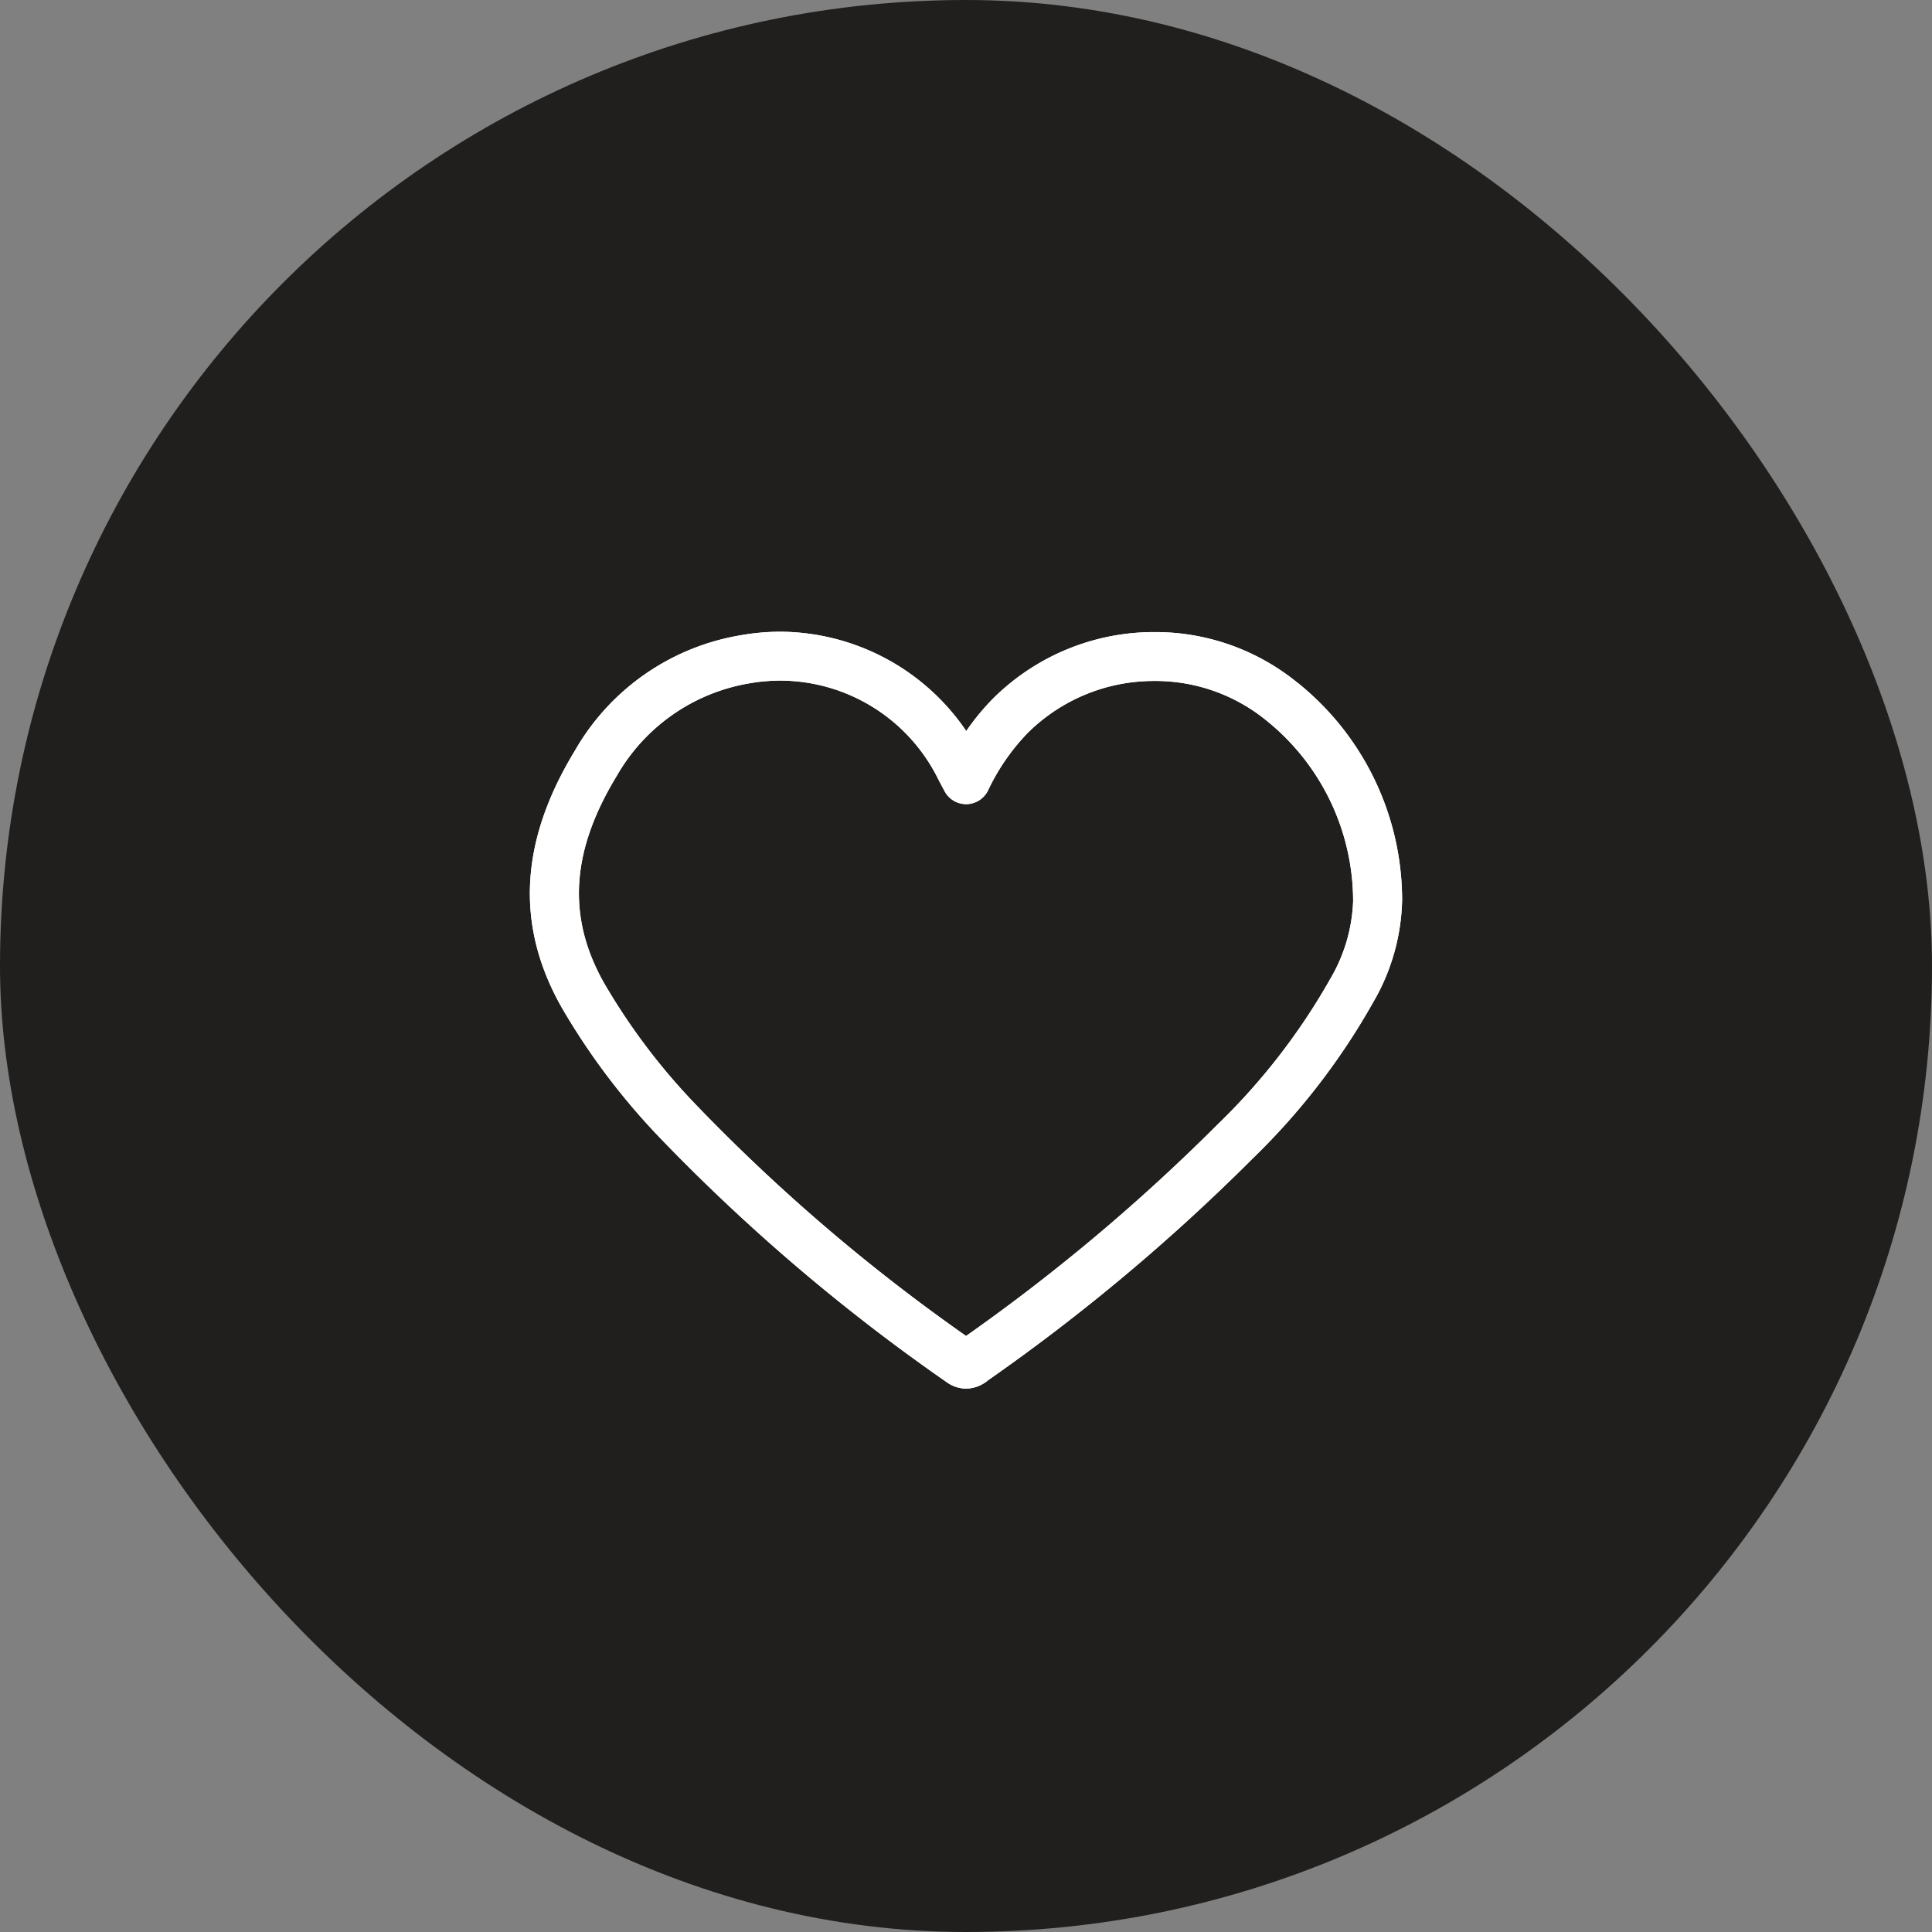
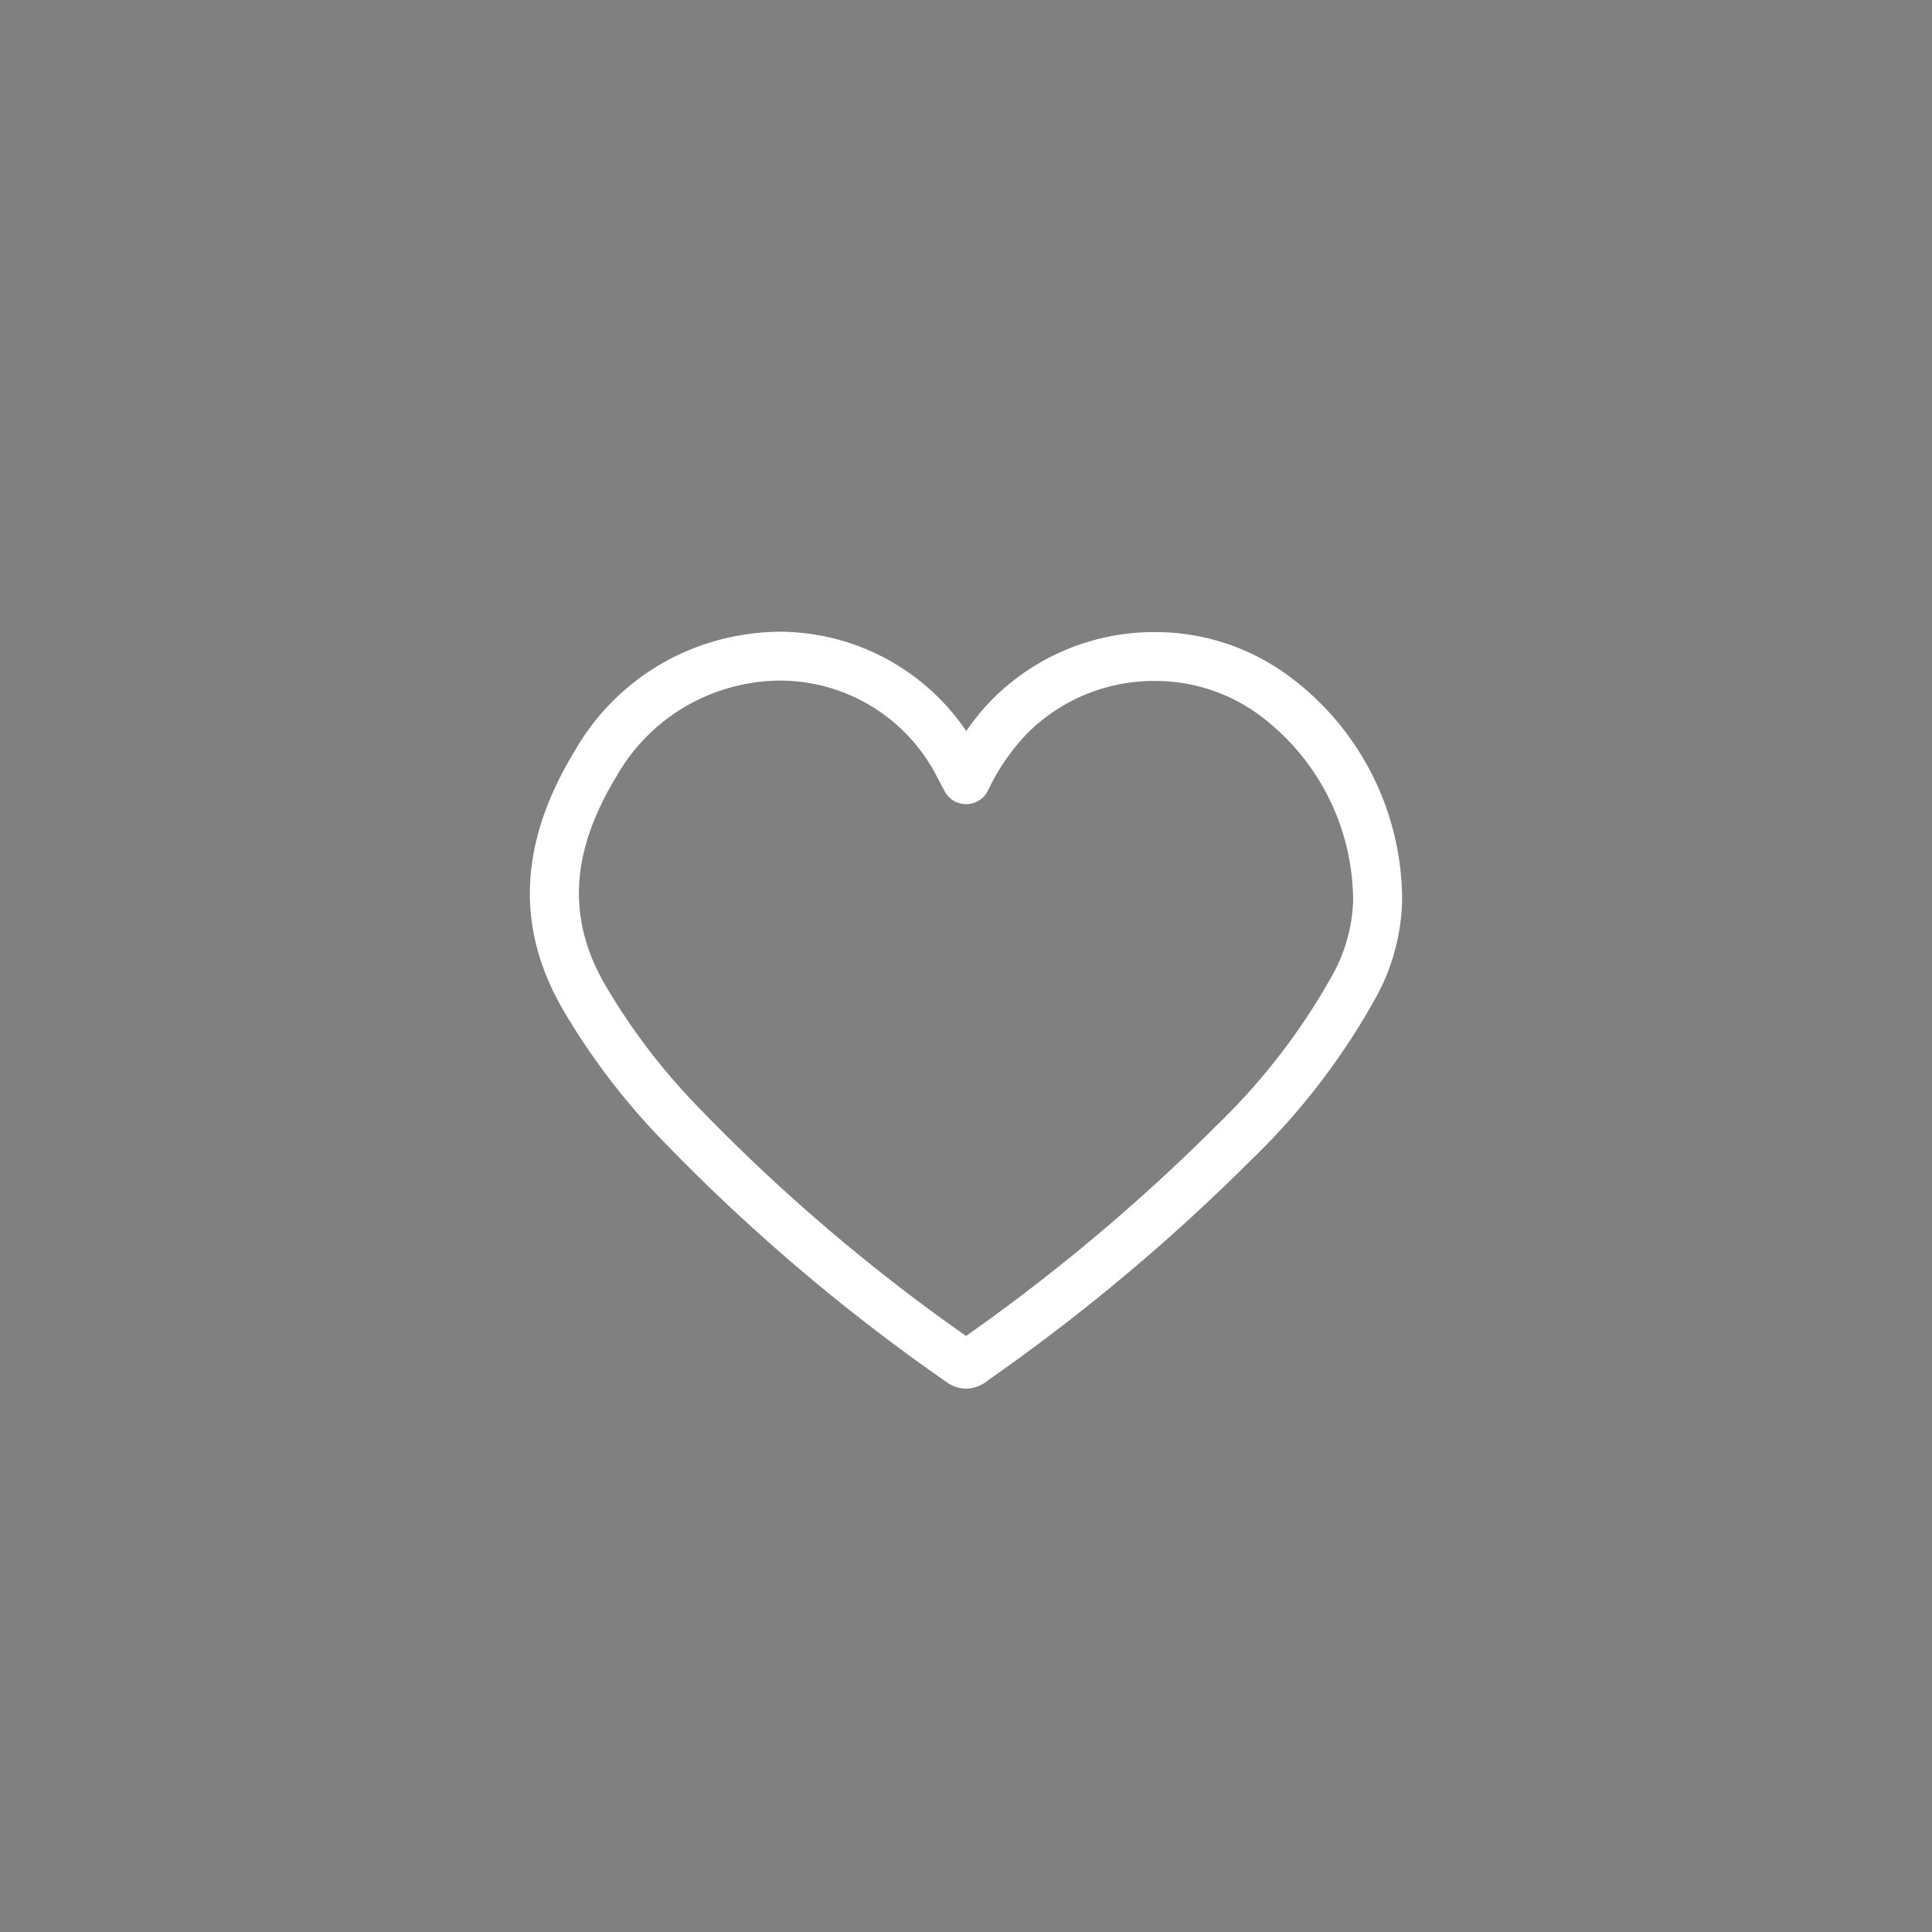
<svg xmlns="http://www.w3.org/2000/svg" width="80" height="80" viewBox="0 0 80 80">
  <rect x="0" y="0" width="80" height="80" fill="#808080" stroke="none" />
  <defs>
    <clipPath id="clip-path">
-       <path id="Pfad_128" data-name="Pfad 128" d="M0-6.89H37.191V-39.3H0Z" transform="translate(0 39.304)" fill="#fff" />
+       <path id="Pfad_128" data-name="Pfad 128" d="M0-6.89H37.191V-39.3H0" transform="translate(0 39.304)" fill="#fff" />
    </clipPath>
  </defs>
  <g id="Gruppe_173" data-name="Gruppe 173" transform="translate(-1541 -8466)">
    <g id="Gruppe_694" data-name="Gruppe 694">
-       <rect id="Rechteck_13" data-name="Rechteck 13" width="80" height="80" rx="40" transform="translate(1541 8466)" fill="#201f1d" />
      <g id="Gruppe_158" data-name="Gruppe 158" transform="translate(1562.405 8530.926)">
        <g id="Gruppe_157" data-name="Gruppe 157" transform="translate(0 -39.304)" clip-path="url(#clip-path)">
          <g id="Gruppe_155" data-name="Gruppe 155" transform="translate(0.536 0.536)">
            <path id="Pfad_126" data-name="Pfad 126" d="M-6.757-.449a9.3,9.3,0,0,0-5.917-2.1A9.451,9.451,0,0,0-19.361.2,9.842,9.842,0,0,0-20.474,1.55a9.365,9.365,0,0,0-7.7-4.114,9.555,9.555,0,0,0-1.7.157,9.763,9.763,0,0,0-6.8,4.759c-2.294,3.766-2.475,7.245-.558,10.633a28.314,28.314,0,0,0,4.092,5.427A78.863,78.863,0,0,0-21.3,28.5a1.408,1.408,0,0,0,.824.279,1.469,1.469,0,0,0,.913-.353A81.377,81.377,0,0,0-8.636,19.27a28.389,28.389,0,0,0,4.992-6.456A8.765,8.765,0,0,0-2.426,8.549a11.559,11.559,0,0,0-4.328-9Zm1.324,12.317a26.561,26.561,0,0,1-4.649,5.987,78.918,78.918,0,0,1-10.4,8.743,76.053,76.053,0,0,1-11.181-9.57,26.355,26.355,0,0,1-3.807-5.04c-1.544-2.73-1.378-5.457.523-8.582A7.816,7.816,0,0,1-29.517-.416,7.484,7.484,0,0,1-28.173-.54a7.314,7.314,0,0,1,6.529,4.063c.076.148.15.289.273.517a1.009,1.009,0,0,0,.892.536h.017a1.012,1.012,0,0,0,.888-.565,8.862,8.862,0,0,1,1.647-2.387A7.415,7.415,0,0,1-12.678-.525,7.265,7.265,0,0,1-8.05,1.109,9.609,9.609,0,0,1-4.455,8.6a6.822,6.822,0,0,1-.981,3.27Z" transform="translate(38.544 2.564)" fill="#fff" />
          </g>
          <g id="Gruppe_156" data-name="Gruppe 156" transform="translate(0.536 0.536)">
-             <path id="Pfad_127" data-name="Pfad 127" d="M-6.757-.449a9.3,9.3,0,0,0-5.917-2.1A9.451,9.451,0,0,0-19.361.2,9.842,9.842,0,0,0-20.474,1.55a9.365,9.365,0,0,0-7.7-4.114,9.555,9.555,0,0,0-1.7.157,9.763,9.763,0,0,0-6.8,4.759c-2.294,3.766-2.475,7.245-.558,10.633a28.314,28.314,0,0,0,4.092,5.427A78.863,78.863,0,0,0-21.3,28.5a1.408,1.408,0,0,0,.824.279,1.469,1.469,0,0,0,.913-.353A81.377,81.377,0,0,0-8.636,19.27a28.389,28.389,0,0,0,4.992-6.456A8.765,8.765,0,0,0-2.426,8.549a11.559,11.559,0,0,0-4.328-9Zm1.324,12.317a26.561,26.561,0,0,1-4.649,5.987,78.918,78.918,0,0,1-10.4,8.743,76.053,76.053,0,0,1-11.181-9.57,26.355,26.355,0,0,1-3.807-5.04c-1.544-2.73-1.378-5.457.523-8.582A7.816,7.816,0,0,1-29.517-.416,7.484,7.484,0,0,1-28.173-.54a7.314,7.314,0,0,1,6.529,4.063c.076.148.15.289.273.517a1.009,1.009,0,0,0,.892.536h.017a1.012,1.012,0,0,0,.888-.565,8.862,8.862,0,0,1,1.647-2.387A7.415,7.415,0,0,1-12.678-.525,7.265,7.265,0,0,1-8.05,1.109,9.609,9.609,0,0,1-4.455,8.6a6.822,6.822,0,0,1-.981,3.27Z" transform="translate(38.544 2.564)" fill="#fff" />
-           </g>
+             </g>
        </g>
      </g>
    </g>
  </g>
</svg>